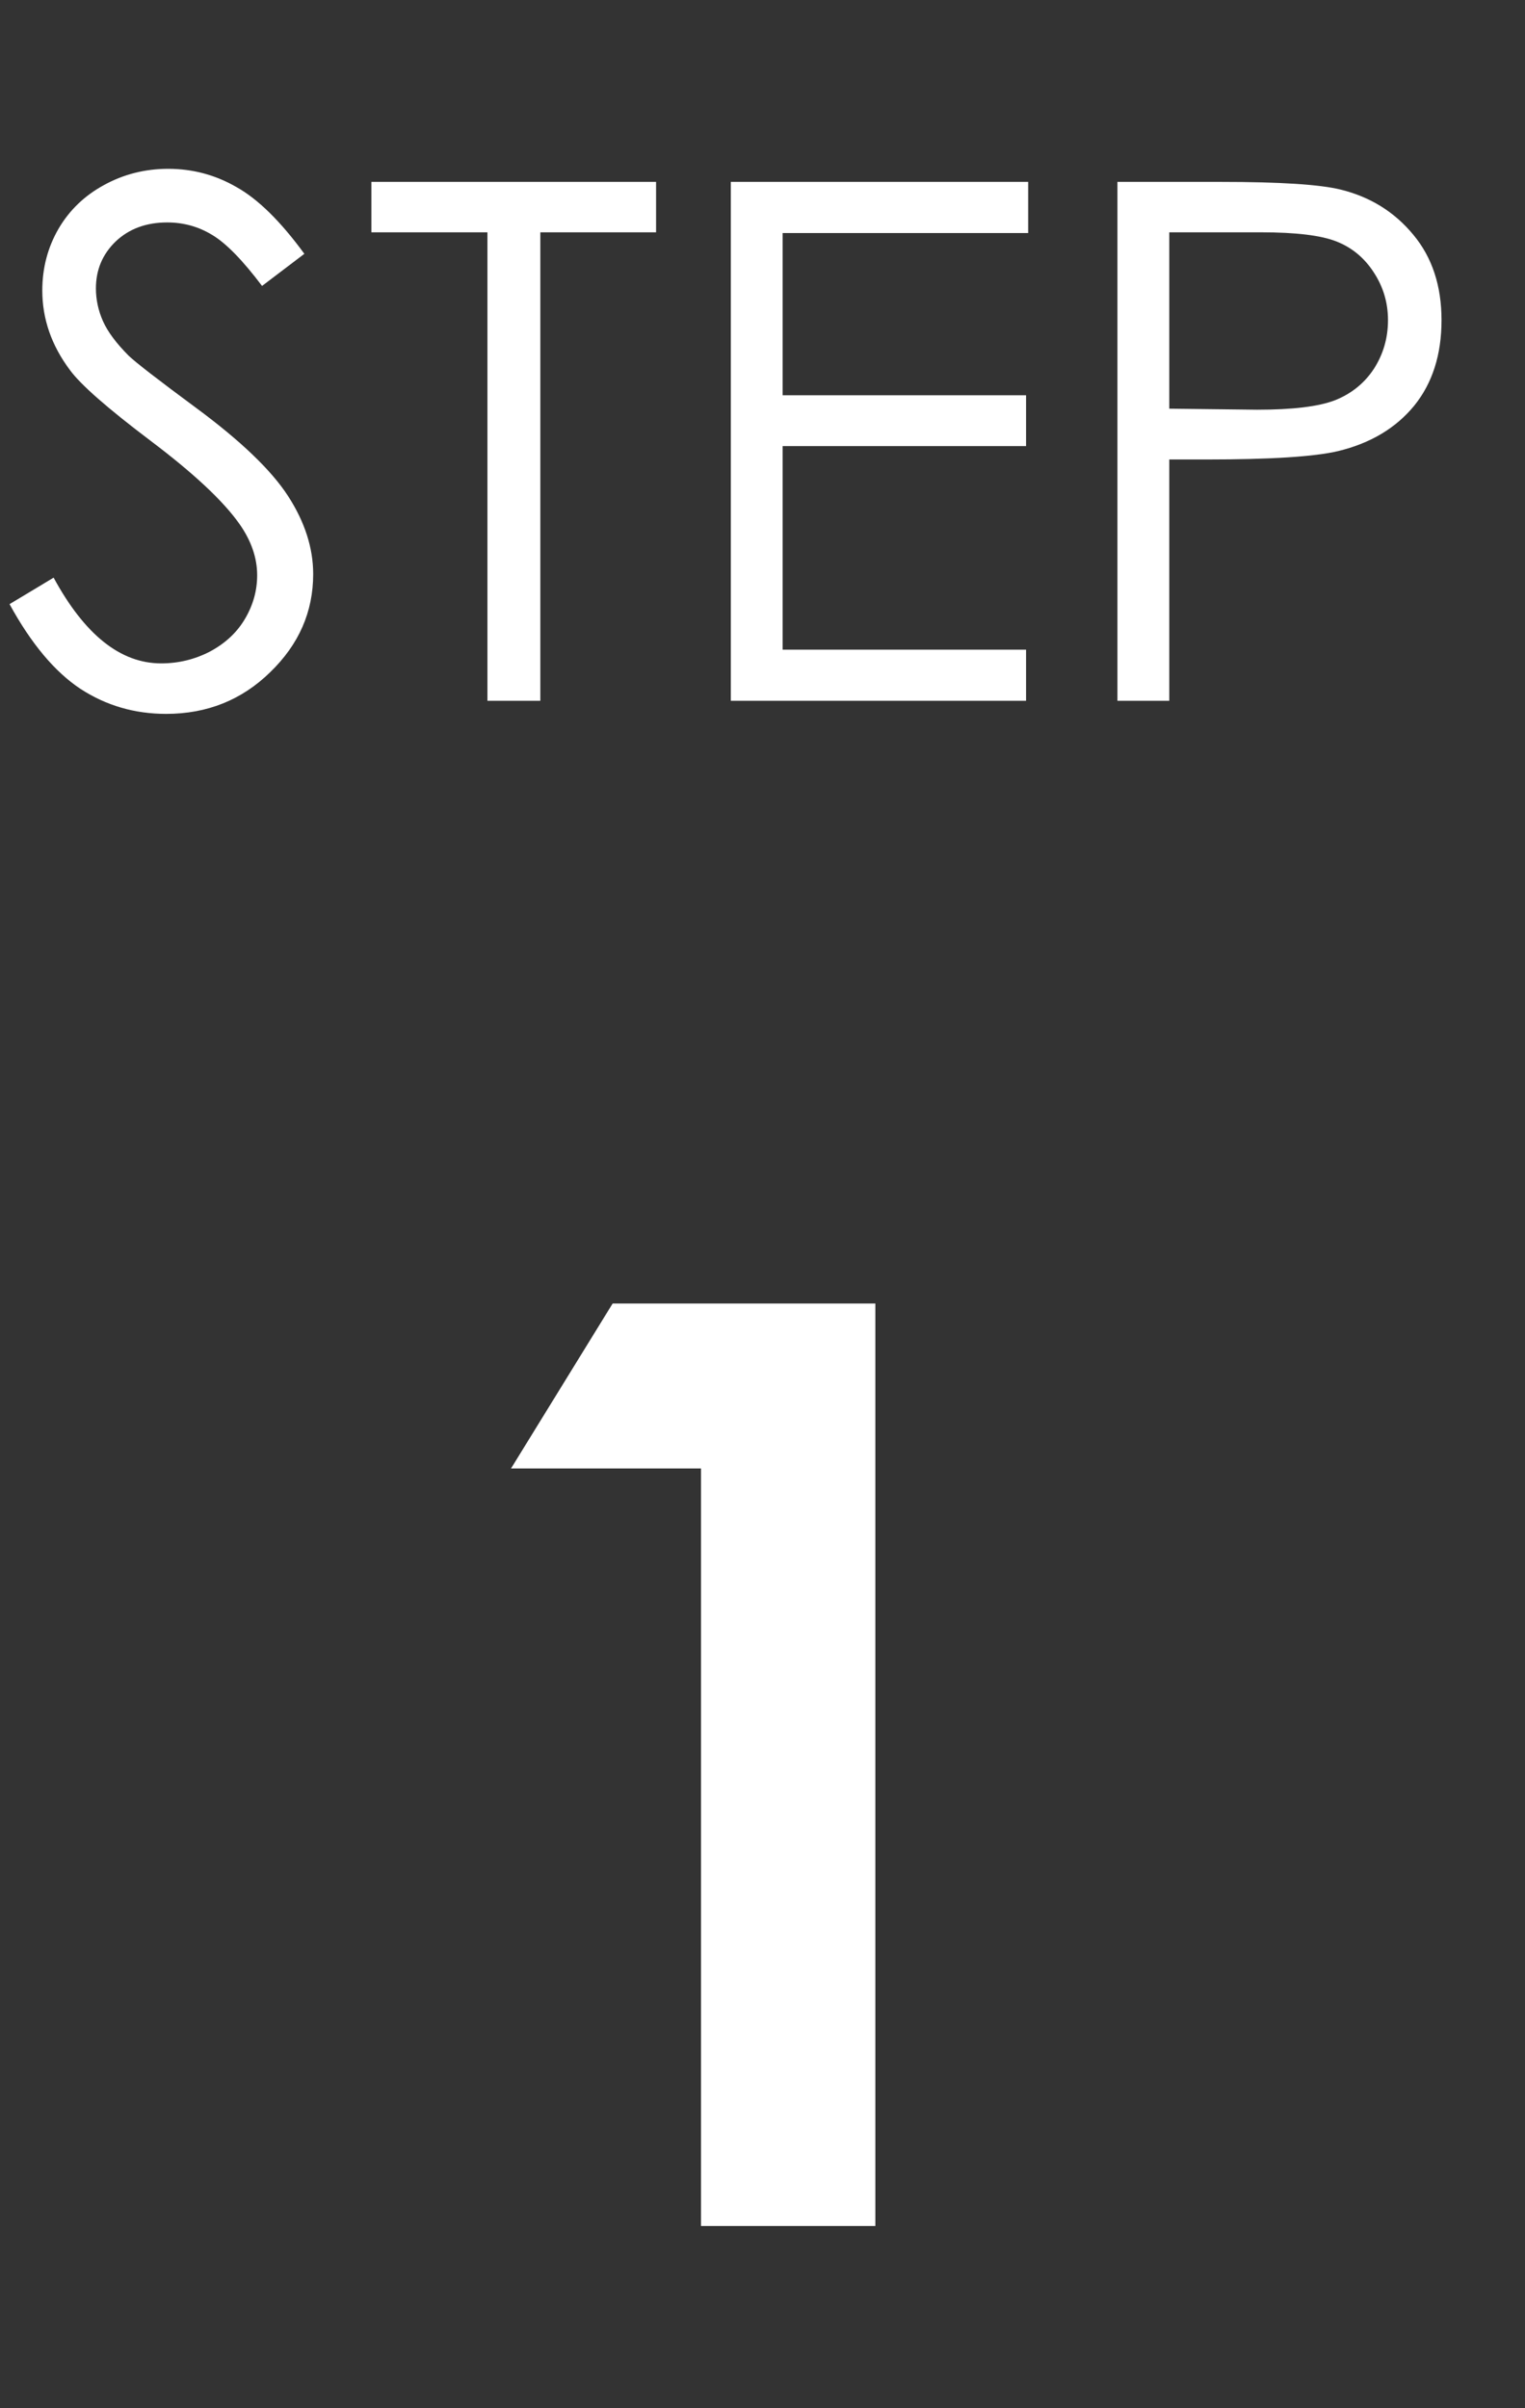
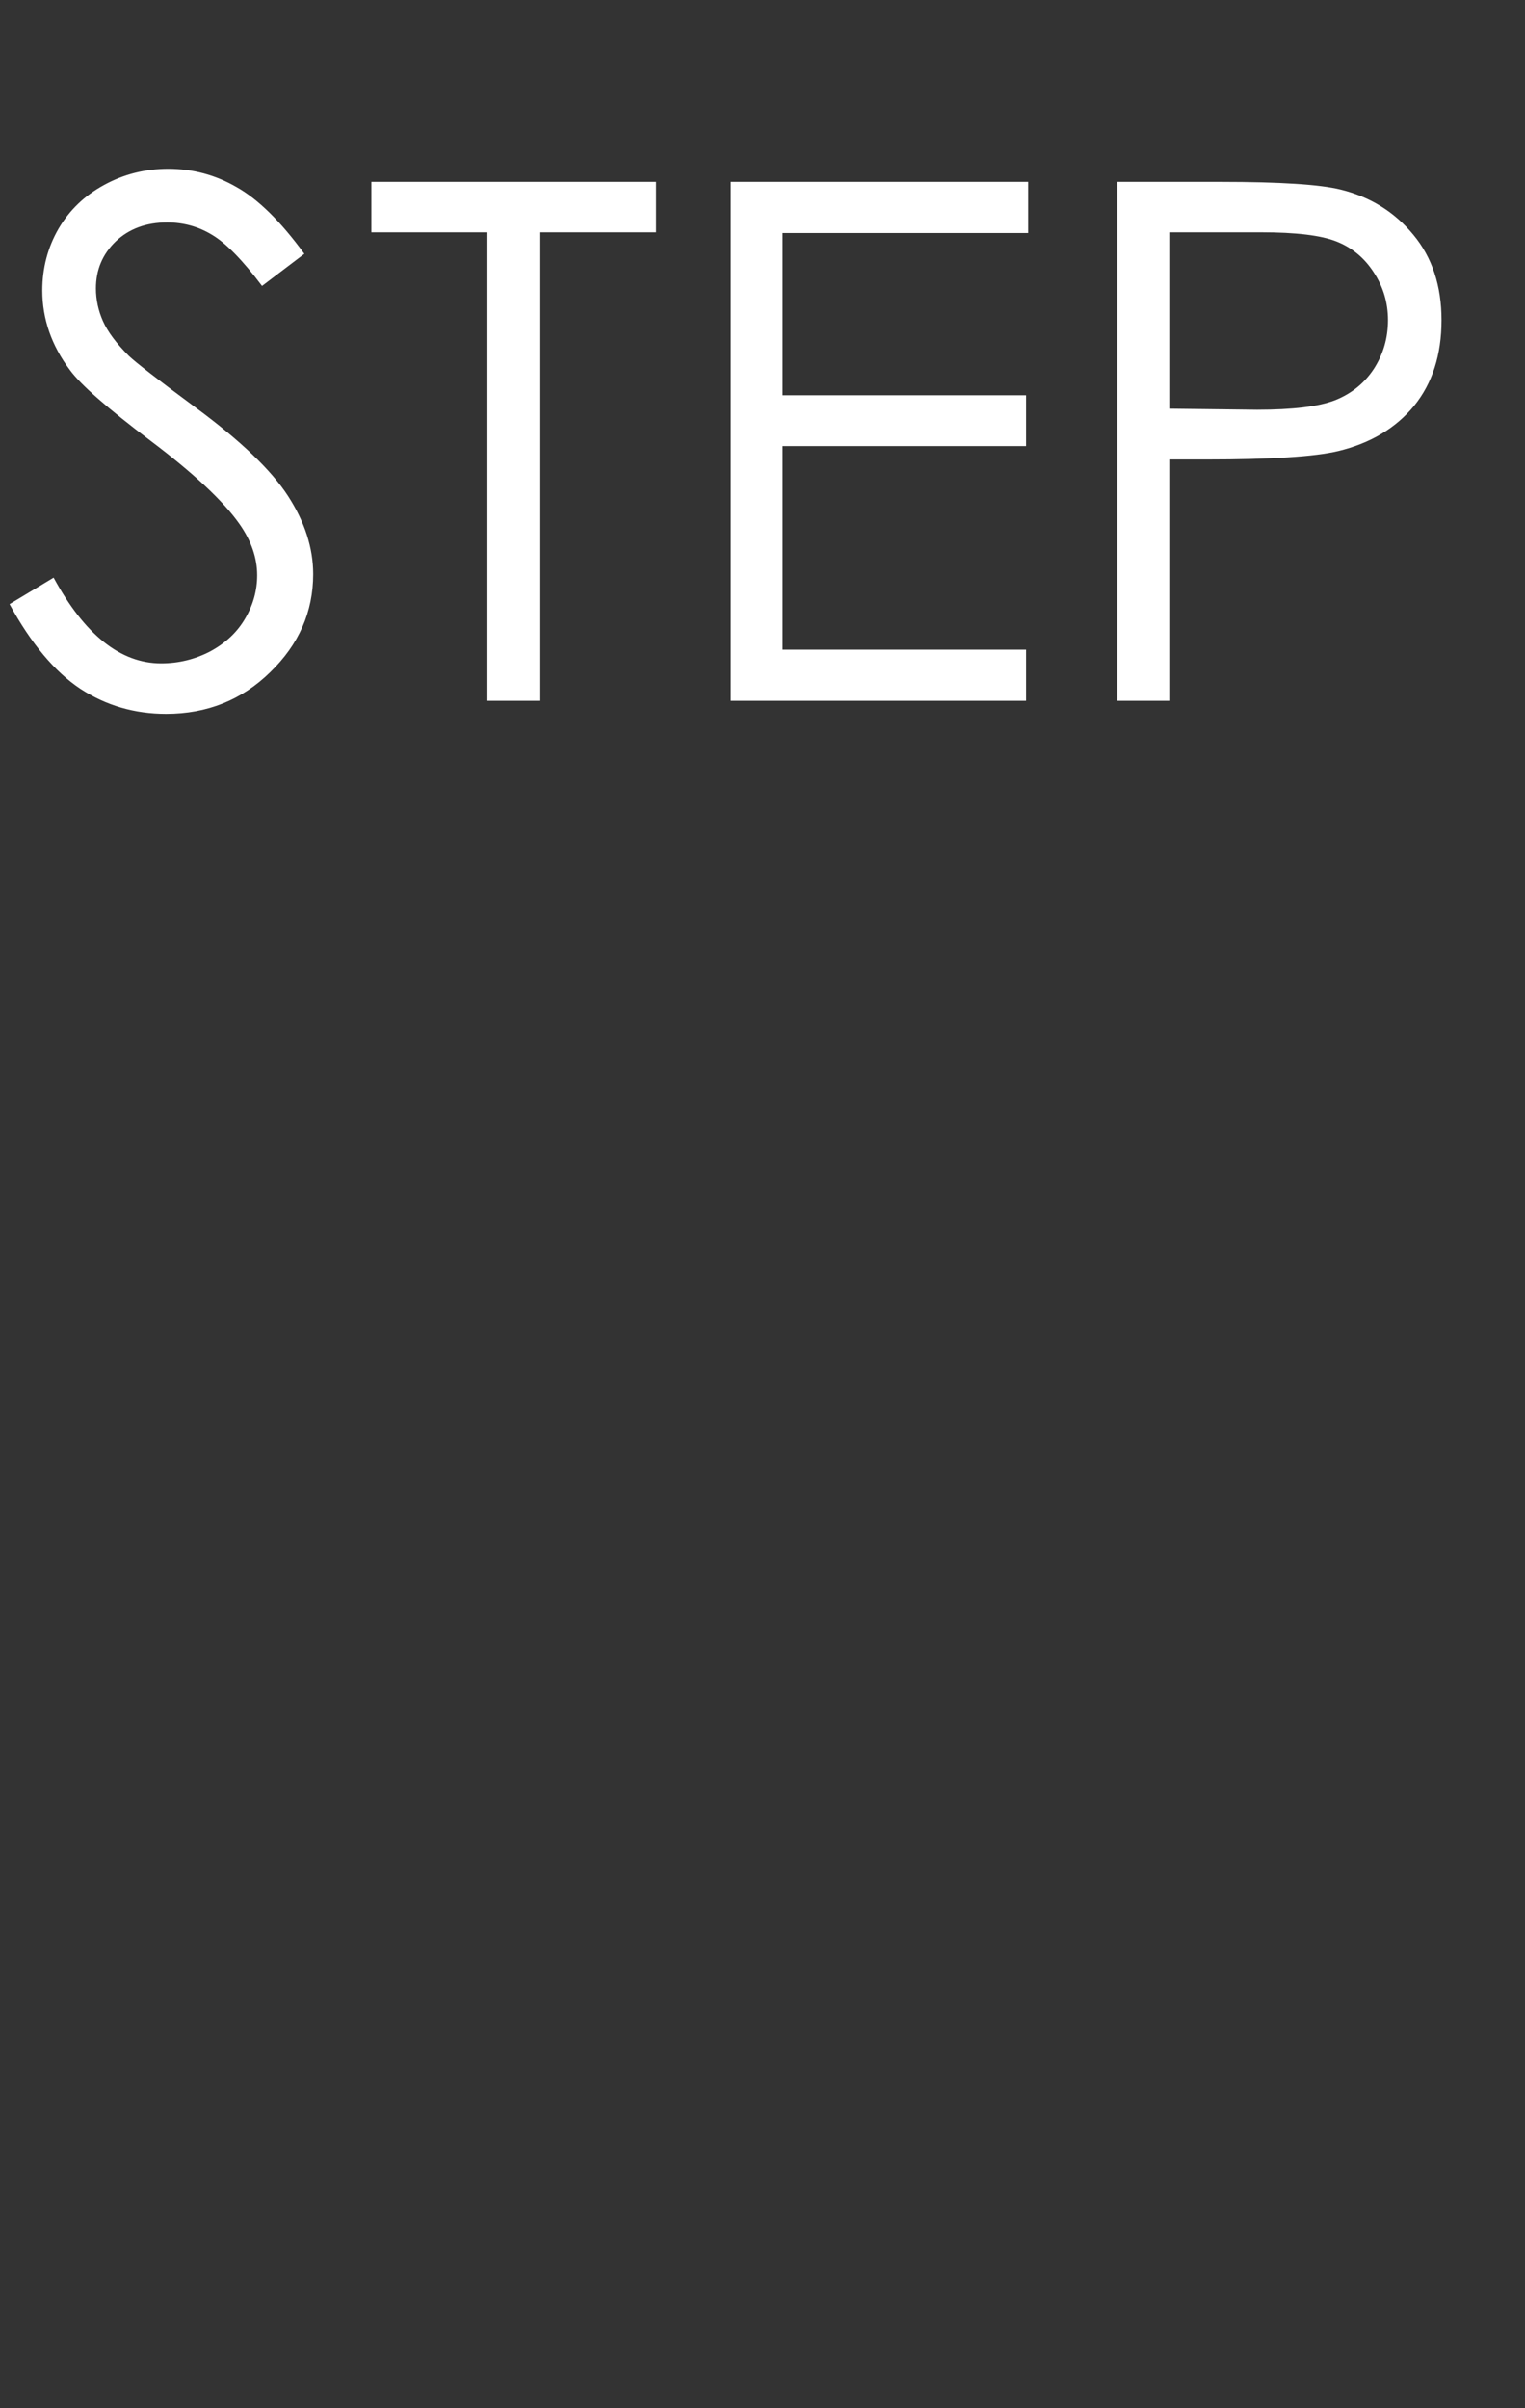
<svg xmlns="http://www.w3.org/2000/svg" width="19" height="30" viewBox="0 0 19 30" fill="none">
  <rect x="0" y="0" width="19" height="30" fill="#333333" stroke="none" />
  <path d="M0.119 7.526L0.668 7.196C1.055 7.908 1.501 8.264 2.008 8.264C2.225 8.264 2.429 8.214 2.619 8.115C2.81 8.012 2.955 7.876 3.054 7.706C3.154 7.536 3.204 7.356 3.204 7.166C3.204 6.949 3.13 6.736 2.984 6.528C2.782 6.241 2.413 5.896 1.876 5.491C1.337 5.084 1.002 4.79 0.87 4.608C0.642 4.303 0.527 3.974 0.527 3.619C0.527 3.338 0.595 3.082 0.729 2.85C0.864 2.619 1.053 2.437 1.296 2.305C1.542 2.17 1.809 2.103 2.096 2.103C2.401 2.103 2.685 2.179 2.949 2.332C3.215 2.481 3.497 2.758 3.792 3.162L3.265 3.562C3.022 3.24 2.814 3.027 2.641 2.925C2.471 2.822 2.285 2.771 2.083 2.771C1.822 2.771 1.608 2.85 1.441 3.008C1.277 3.167 1.195 3.361 1.195 3.593C1.195 3.733 1.225 3.87 1.283 4.001C1.342 4.133 1.449 4.277 1.604 4.432C1.689 4.514 1.967 4.729 2.439 5.078C2.999 5.491 3.382 5.859 3.59 6.181C3.798 6.503 3.902 6.827 3.902 7.152C3.902 7.621 3.724 8.028 3.366 8.374C3.012 8.72 2.58 8.893 2.07 8.893C1.677 8.893 1.321 8.789 1.002 8.581C0.683 8.37 0.388 8.018 0.119 7.526ZM4.627 2.894V2.266H8.174V2.894H6.732V8.73H6.073V2.894H4.627ZM9.105 2.266H12.81V2.903H9.751V4.924H12.784V5.557H9.751V8.093H12.784V8.73H9.105V2.266ZM13.922 2.266H15.21C15.948 2.266 16.446 2.298 16.704 2.362C17.073 2.453 17.375 2.641 17.609 2.925C17.843 3.206 17.96 3.561 17.96 3.988C17.96 4.419 17.846 4.775 17.618 5.056C17.389 5.334 17.074 5.522 16.673 5.619C16.38 5.689 15.832 5.724 15.029 5.724H14.568V8.73H13.922V2.266ZM14.568 2.894V5.091L15.662 5.104C16.105 5.104 16.428 5.065 16.633 4.986C16.838 4.904 17 4.773 17.117 4.595C17.234 4.413 17.293 4.211 17.293 3.988C17.293 3.771 17.234 3.574 17.117 3.395C17 3.213 16.844 3.084 16.651 3.008C16.46 2.932 16.147 2.894 15.71 2.894H14.568Z" fill="white" />
-   <path d="M7.633 16.238H10.906V27.73H8.734V18.293H6.367L7.633 16.238Z" fill="white" />
</svg>